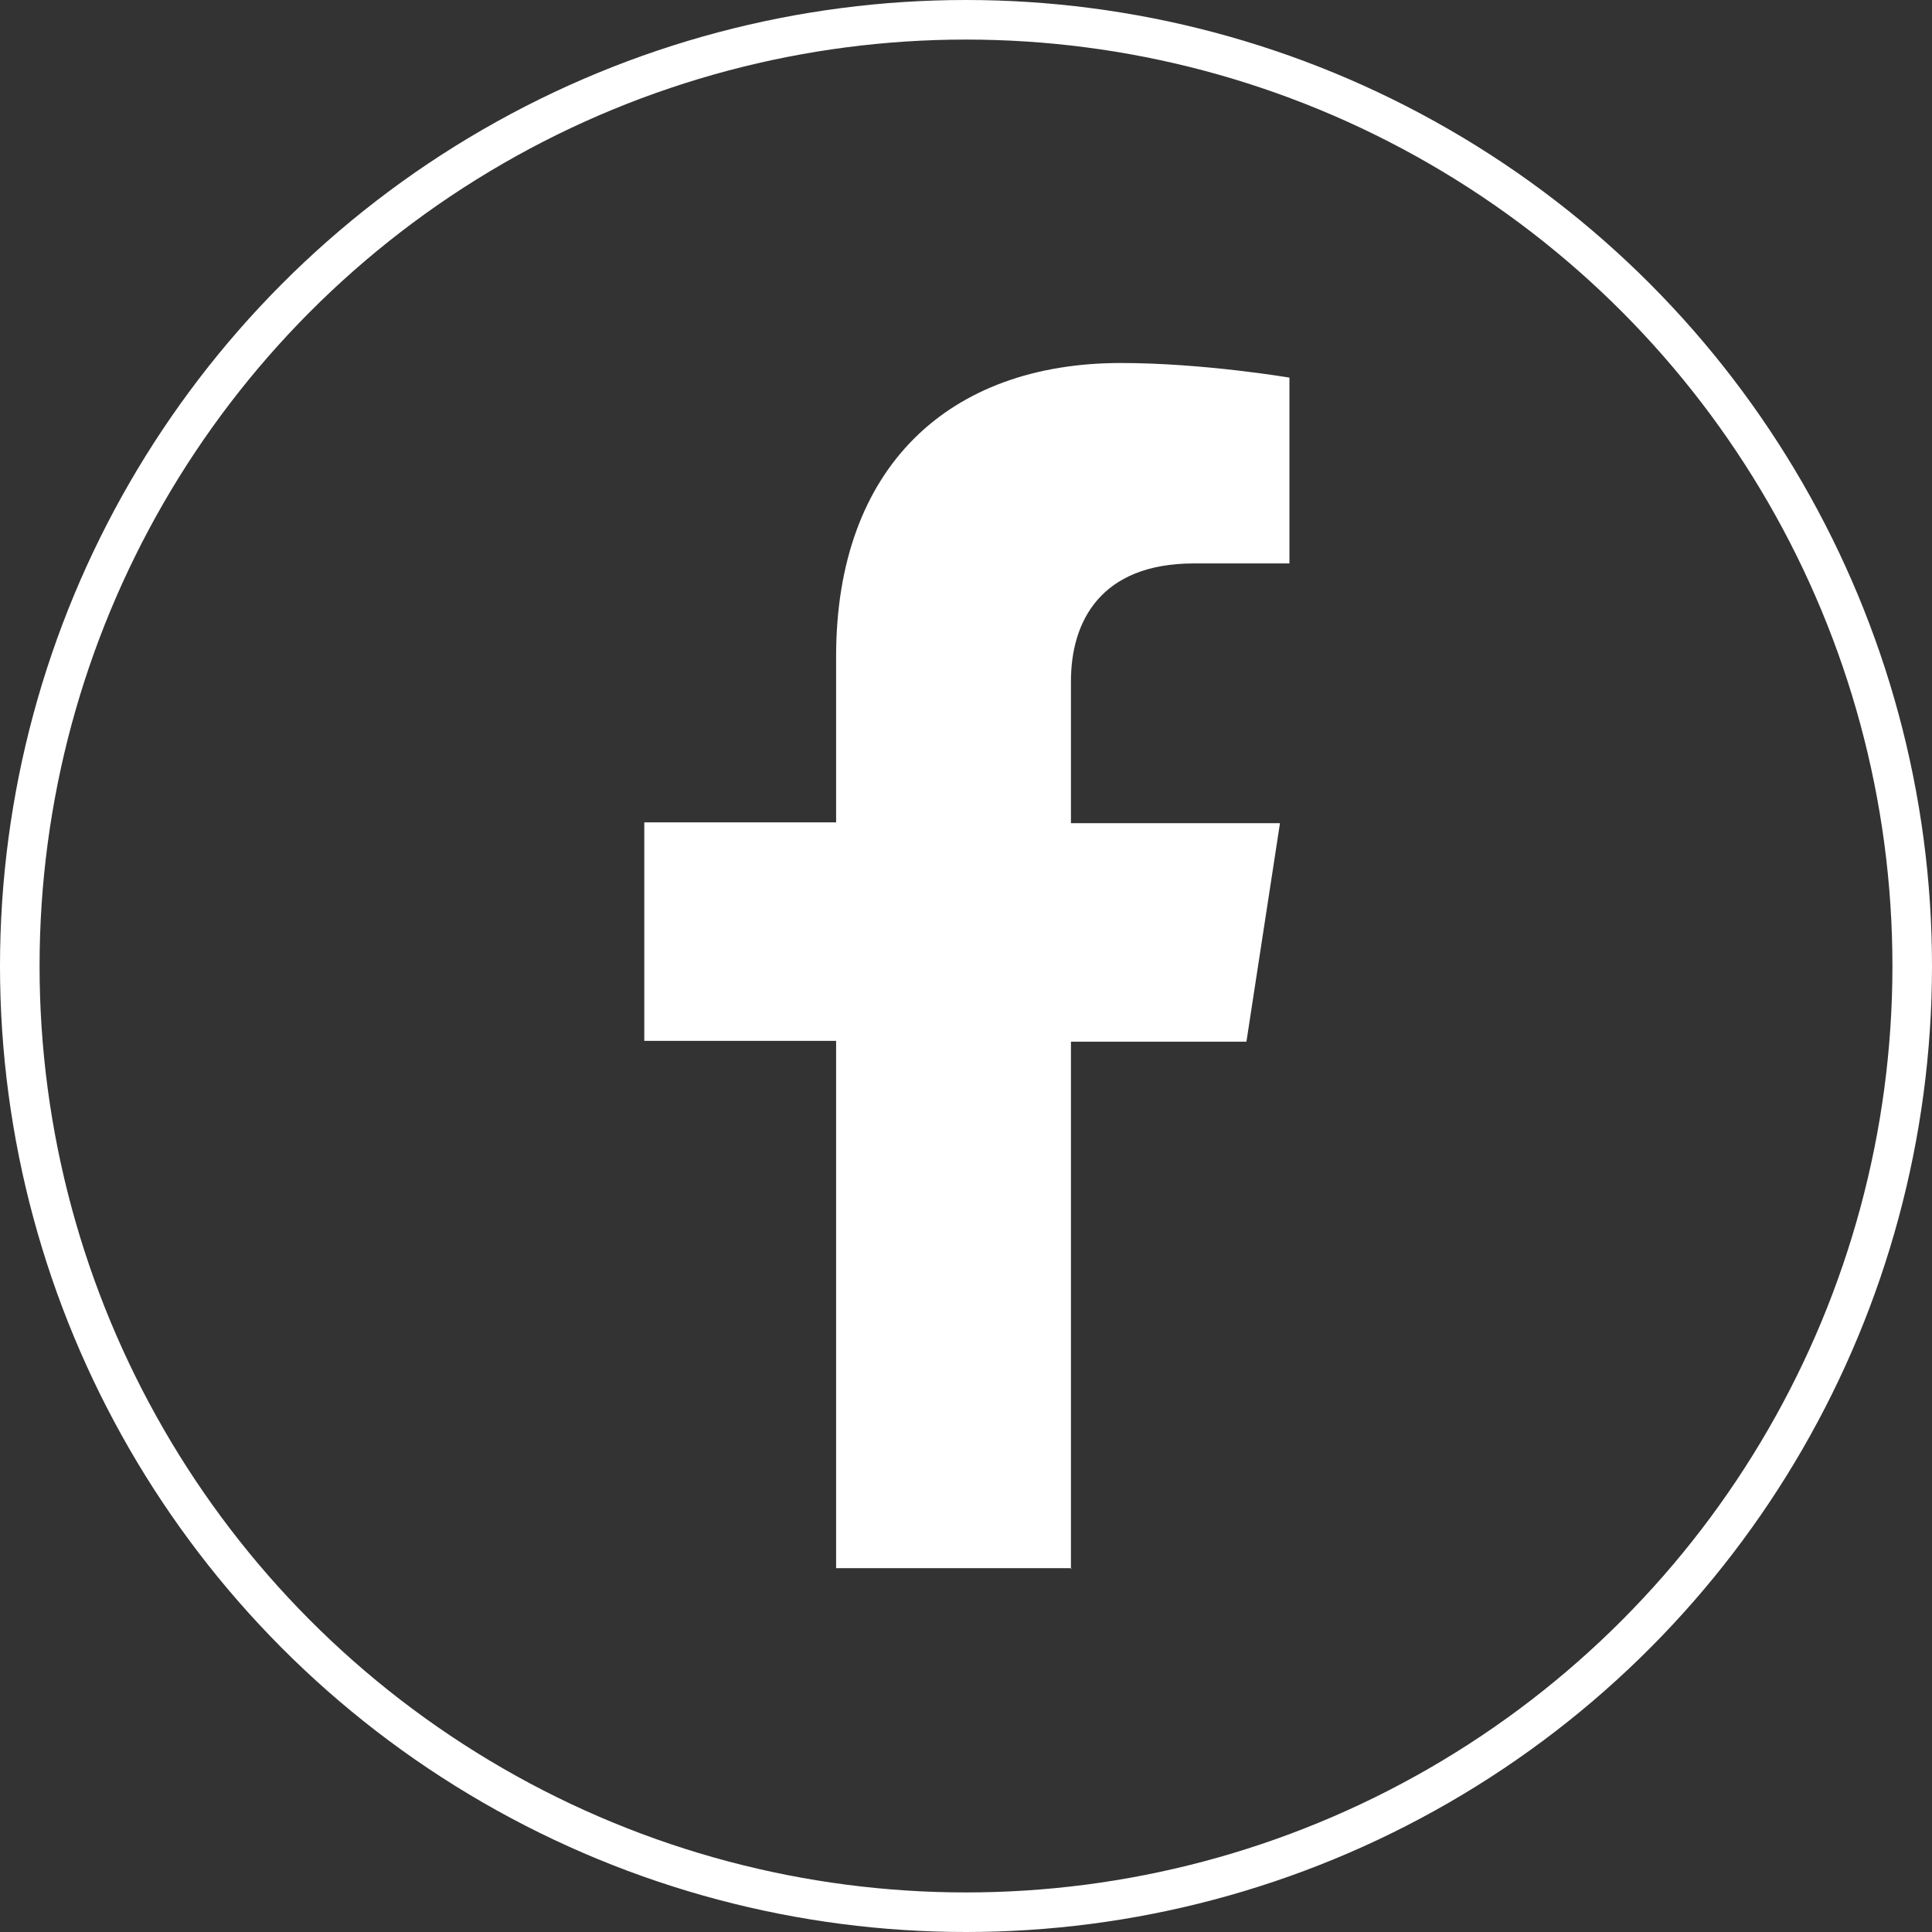
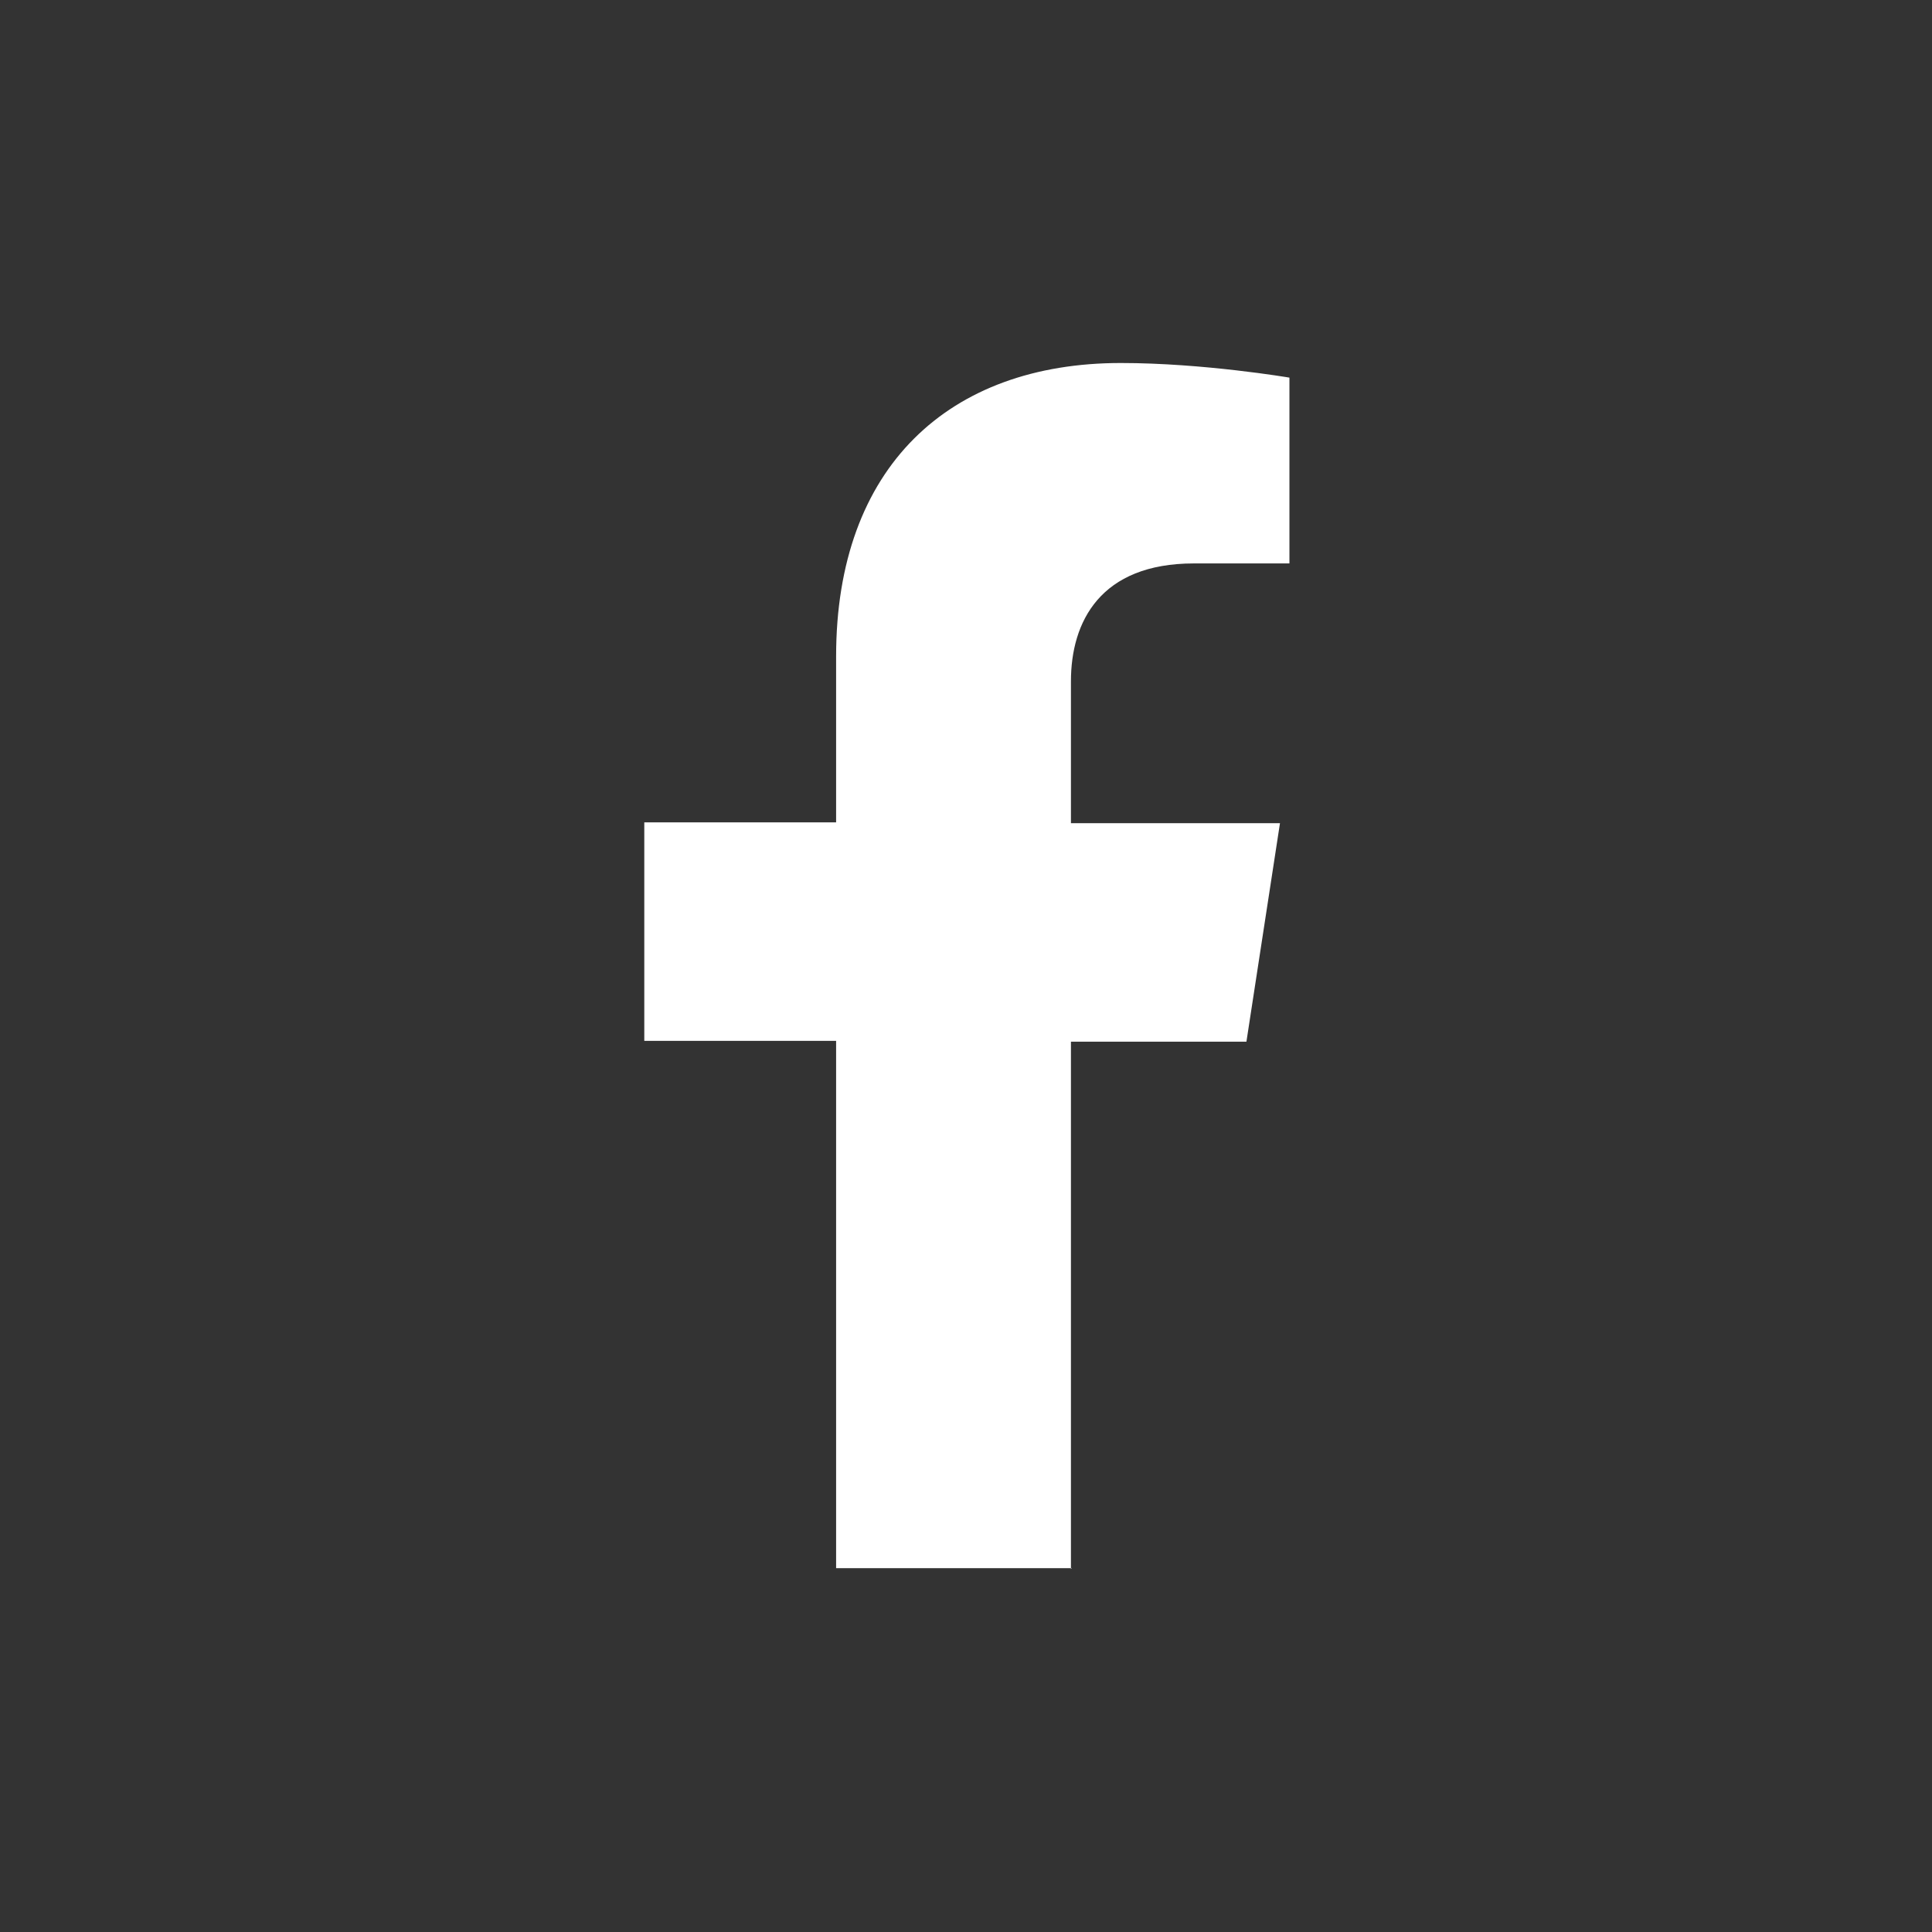
<svg xmlns="http://www.w3.org/2000/svg" id="uuid-06f531a7-2c2b-4514-a0ea-4cf29426b14b" data-name="Layer 2" viewBox="0 0 22.46 22.46">
  <rect x="0" y="0" width="22.46" height="22.46" fill="#333333" stroke="none" />
  <g id="uuid-24ac862d-250a-4a83-a564-ef1e1cd2a6d3" data-name="Layer 2">
    <g>
-       <circle cx="11.23" cy="11.23" r="11" style="fill: none; stroke: #fff; stroke-miterlimit: 10; stroke-width: .46px;" />
      <path d="M12.45,18.24v-6.13h2.04l.39-2.54h-2.43v-1.65c0-.69.34-1.37,1.43-1.37h1.11v-2.16s-1-.17-1.96-.17c-2,0-3.31,1.21-3.31,3.41v1.93h-2.23v2.54h2.23v6.13h2.74Z" style="fill: #fff;" />
    </g>
  </g>
</svg>